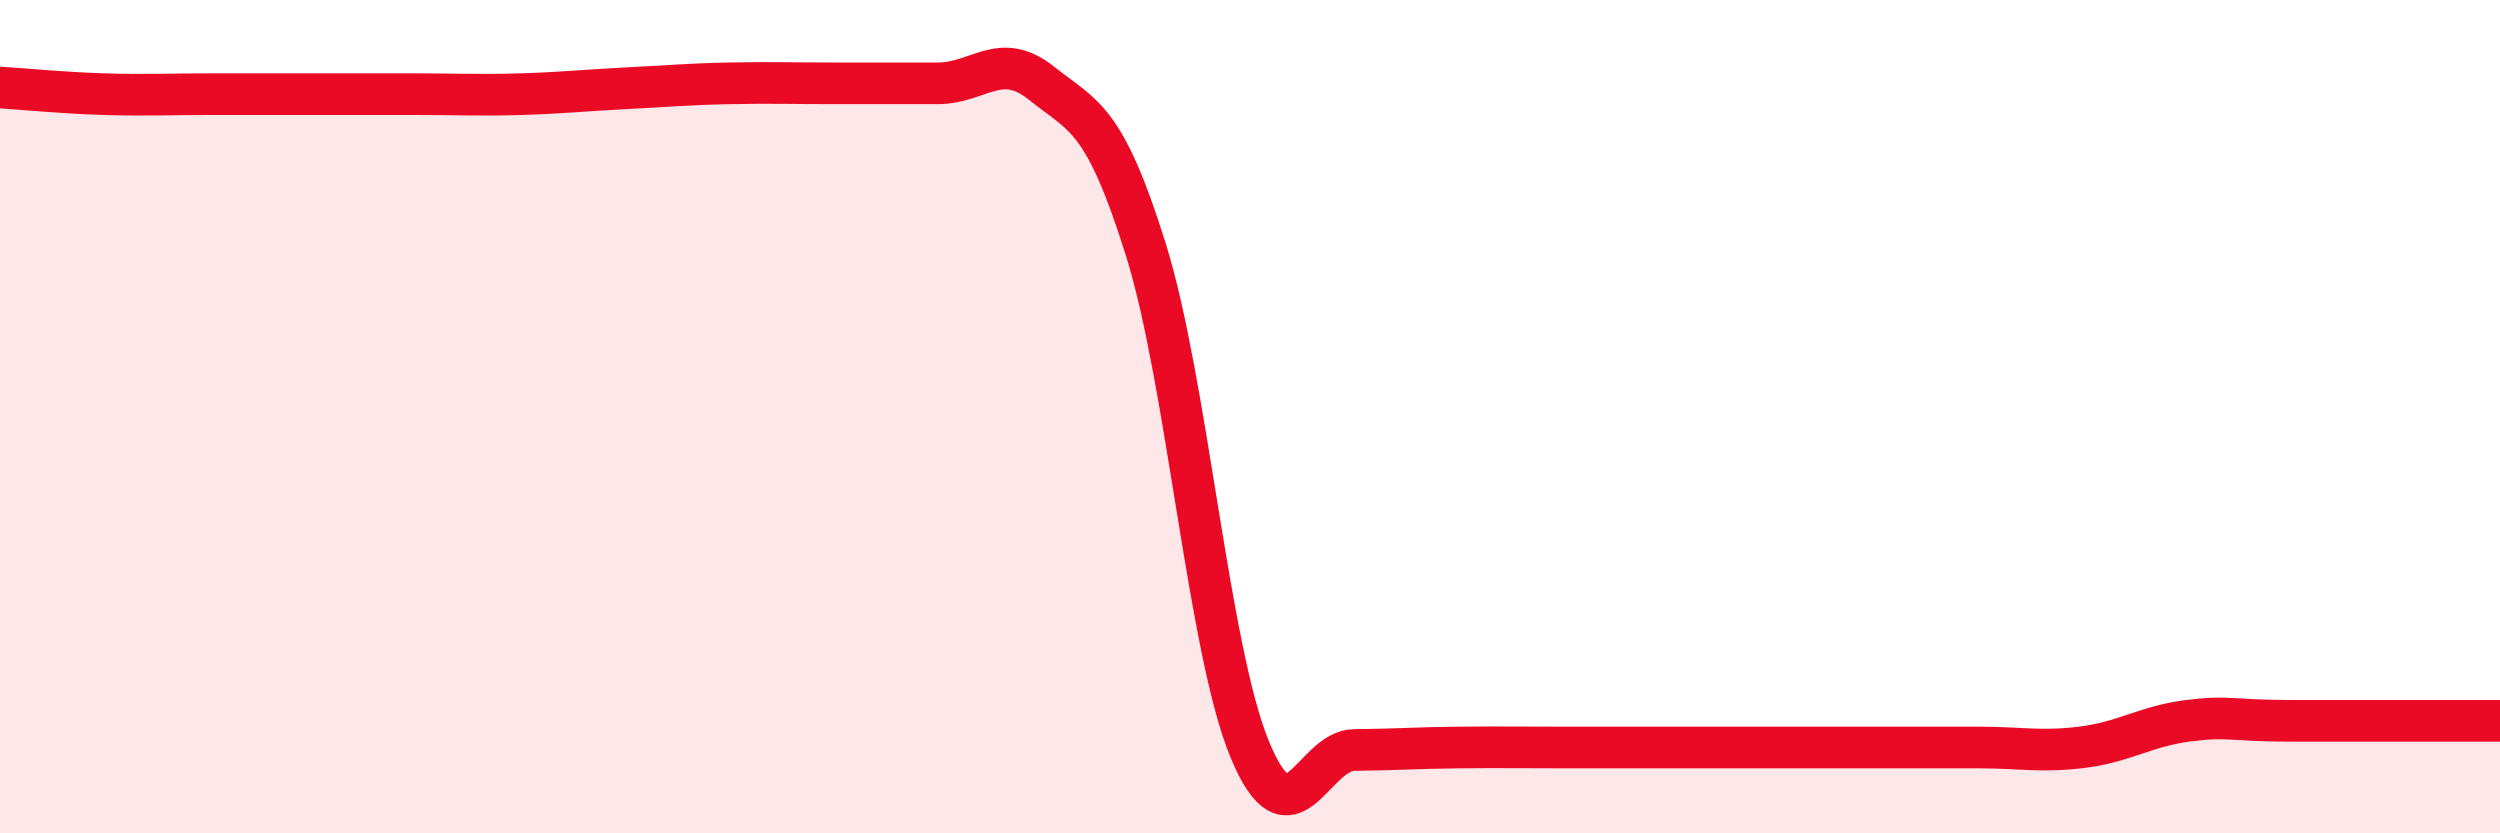
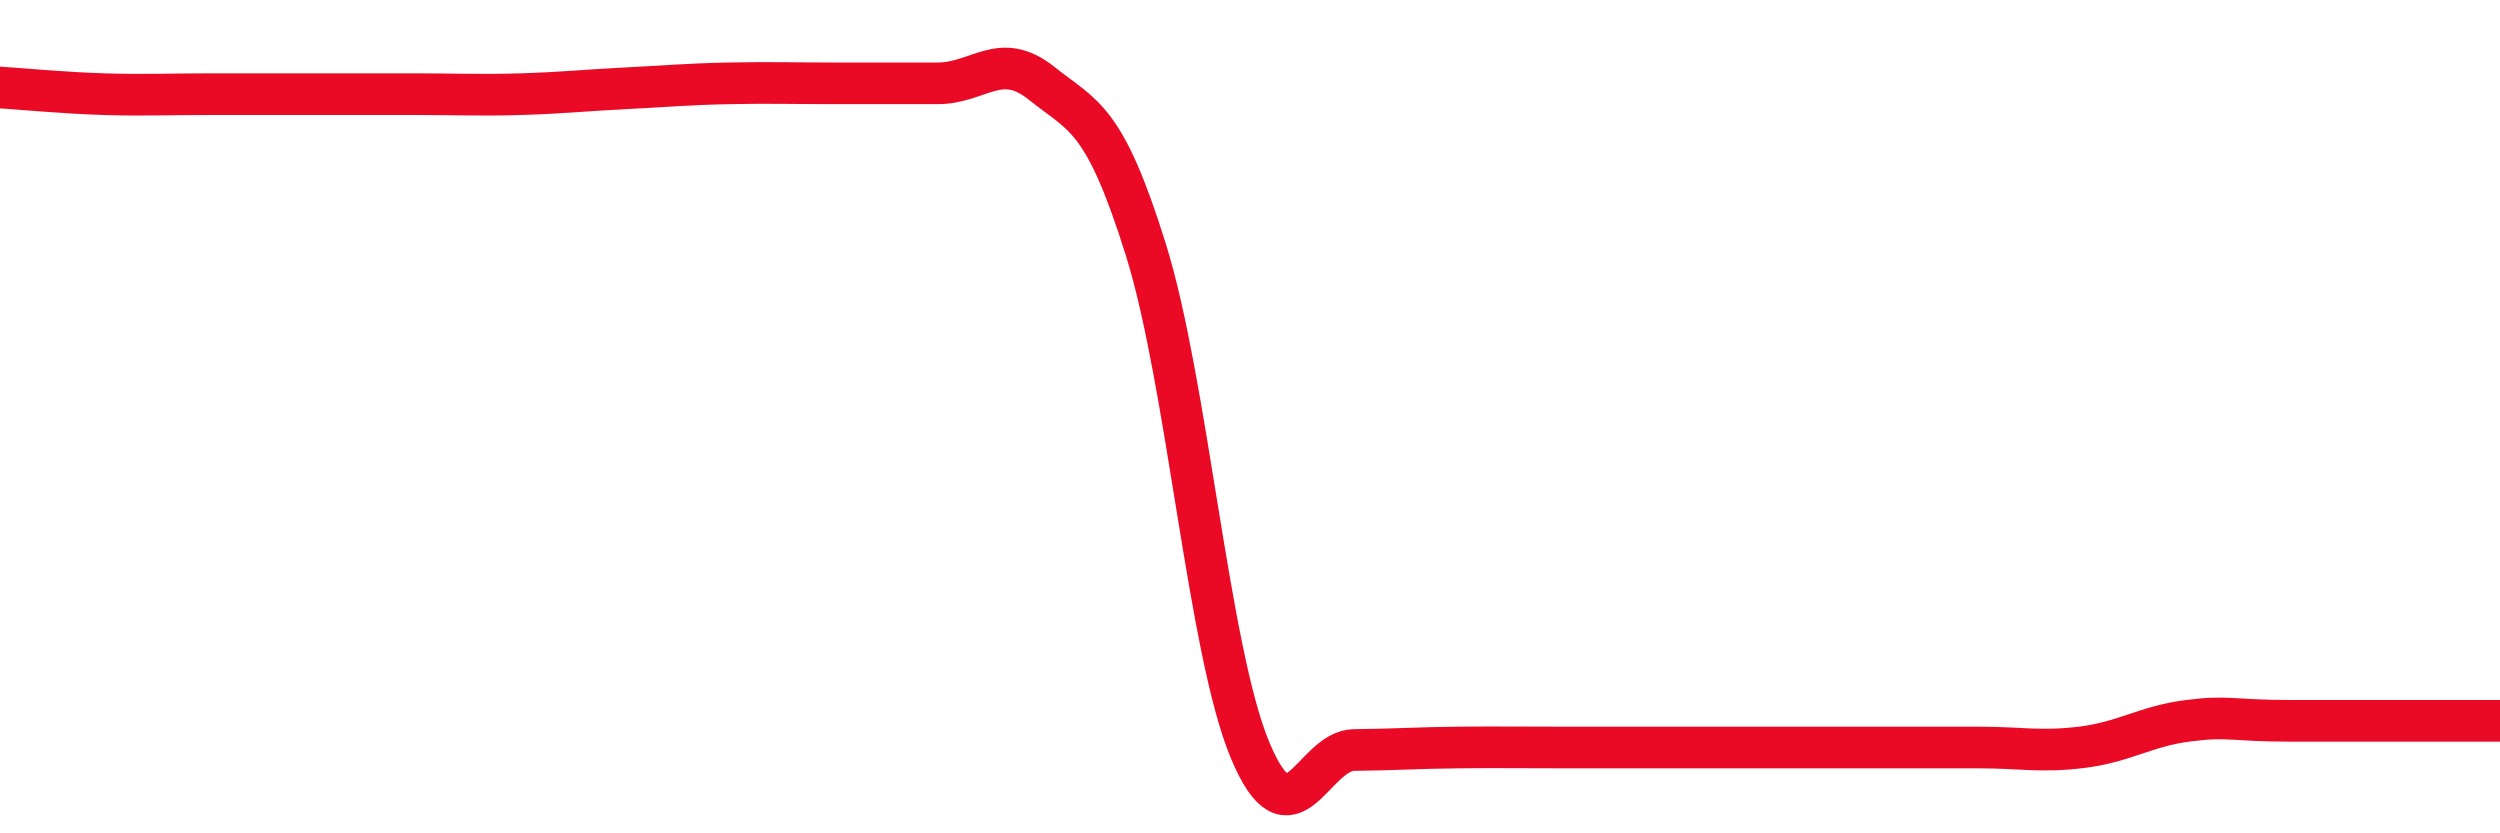
<svg xmlns="http://www.w3.org/2000/svg" width="60" height="20" viewBox="0 0 60 20">
-   <path d="M 0,2.1 C 0.5,2.13 1.5,2.23 2.5,2.26 C 3.5,2.29 4,2.26 5,2.26 C 6,2.26 6.5,2.26 7.5,2.26 C 8.5,2.26 9,2.26 10,2.26 C 11,2.26 11.5,2.29 12.5,2.26 C 13.5,2.23 14,2.17 15,2.12 C 16,2.07 16.5,2.02 17.5,2 C 18.5,1.98 19,2 20,2 C 21,2 21.5,2 22.5,2 C 23.5,2 24,1.2 25,2 C 26,2.8 26.5,2.79 27.5,5.99 C 28.5,9.19 29,15.6 30,18 C 31,20.4 31.5,18.01 32.5,18 C 33.5,17.99 34,17.95 35,17.94 C 36,17.93 36.5,17.94 37.5,17.94 C 38.5,17.94 39,17.94 40,17.94 C 41,17.94 41.5,17.94 42.5,17.94 C 43.5,17.94 44,17.94 45,17.94 C 46,17.94 46.5,17.94 47.5,17.94 C 48.5,17.94 49,18.06 50,17.93 C 51,17.8 51.5,17.43 52.5,17.3 C 53.5,17.17 53.5,17.3 55,17.3 C 56.5,17.3 59,17.3 60,17.3L60 20L0 20Z" fill="#EB0A25" opacity="0.1" stroke-linecap="round" stroke-linejoin="round" />
  <path d="M 0,2.1 C 0.5,2.13 1.5,2.23 2.5,2.26 C 3.5,2.29 4,2.26 5,2.26 C 6,2.26 6.5,2.26 7.5,2.26 C 8.5,2.26 9,2.26 10,2.26 C 11,2.26 11.5,2.29 12.5,2.26 C 13.5,2.23 14,2.17 15,2.12 C 16,2.07 16.5,2.02 17.5,2 C 18.5,1.98 19,2 20,2 C 21,2 21.5,2 22.5,2 C 23.5,2 24,1.2 25,2 C 26,2.8 26.5,2.79 27.5,5.99 C 28.5,9.19 29,15.6 30,18 C 31,20.4 31.5,18.01 32.5,18 C 33.5,17.99 34,17.95 35,17.94 C 36,17.93 36.5,17.94 37.5,17.94 C 38.5,17.94 39,17.94 40,17.94 C 41,17.94 41.5,17.94 42.5,17.94 C 43.5,17.94 44,17.94 45,17.94 C 46,17.94 46.5,17.94 47.5,17.94 C 48.5,17.94 49,18.06 50,17.93 C 51,17.8 51.5,17.43 52.5,17.3 C 53.5,17.17 53.5,17.3 55,17.3 C 56.5,17.3 59,17.3 60,17.3" stroke="#EB0A25" stroke-width="1" fill="none" stroke-linecap="round" stroke-linejoin="round" />
</svg>